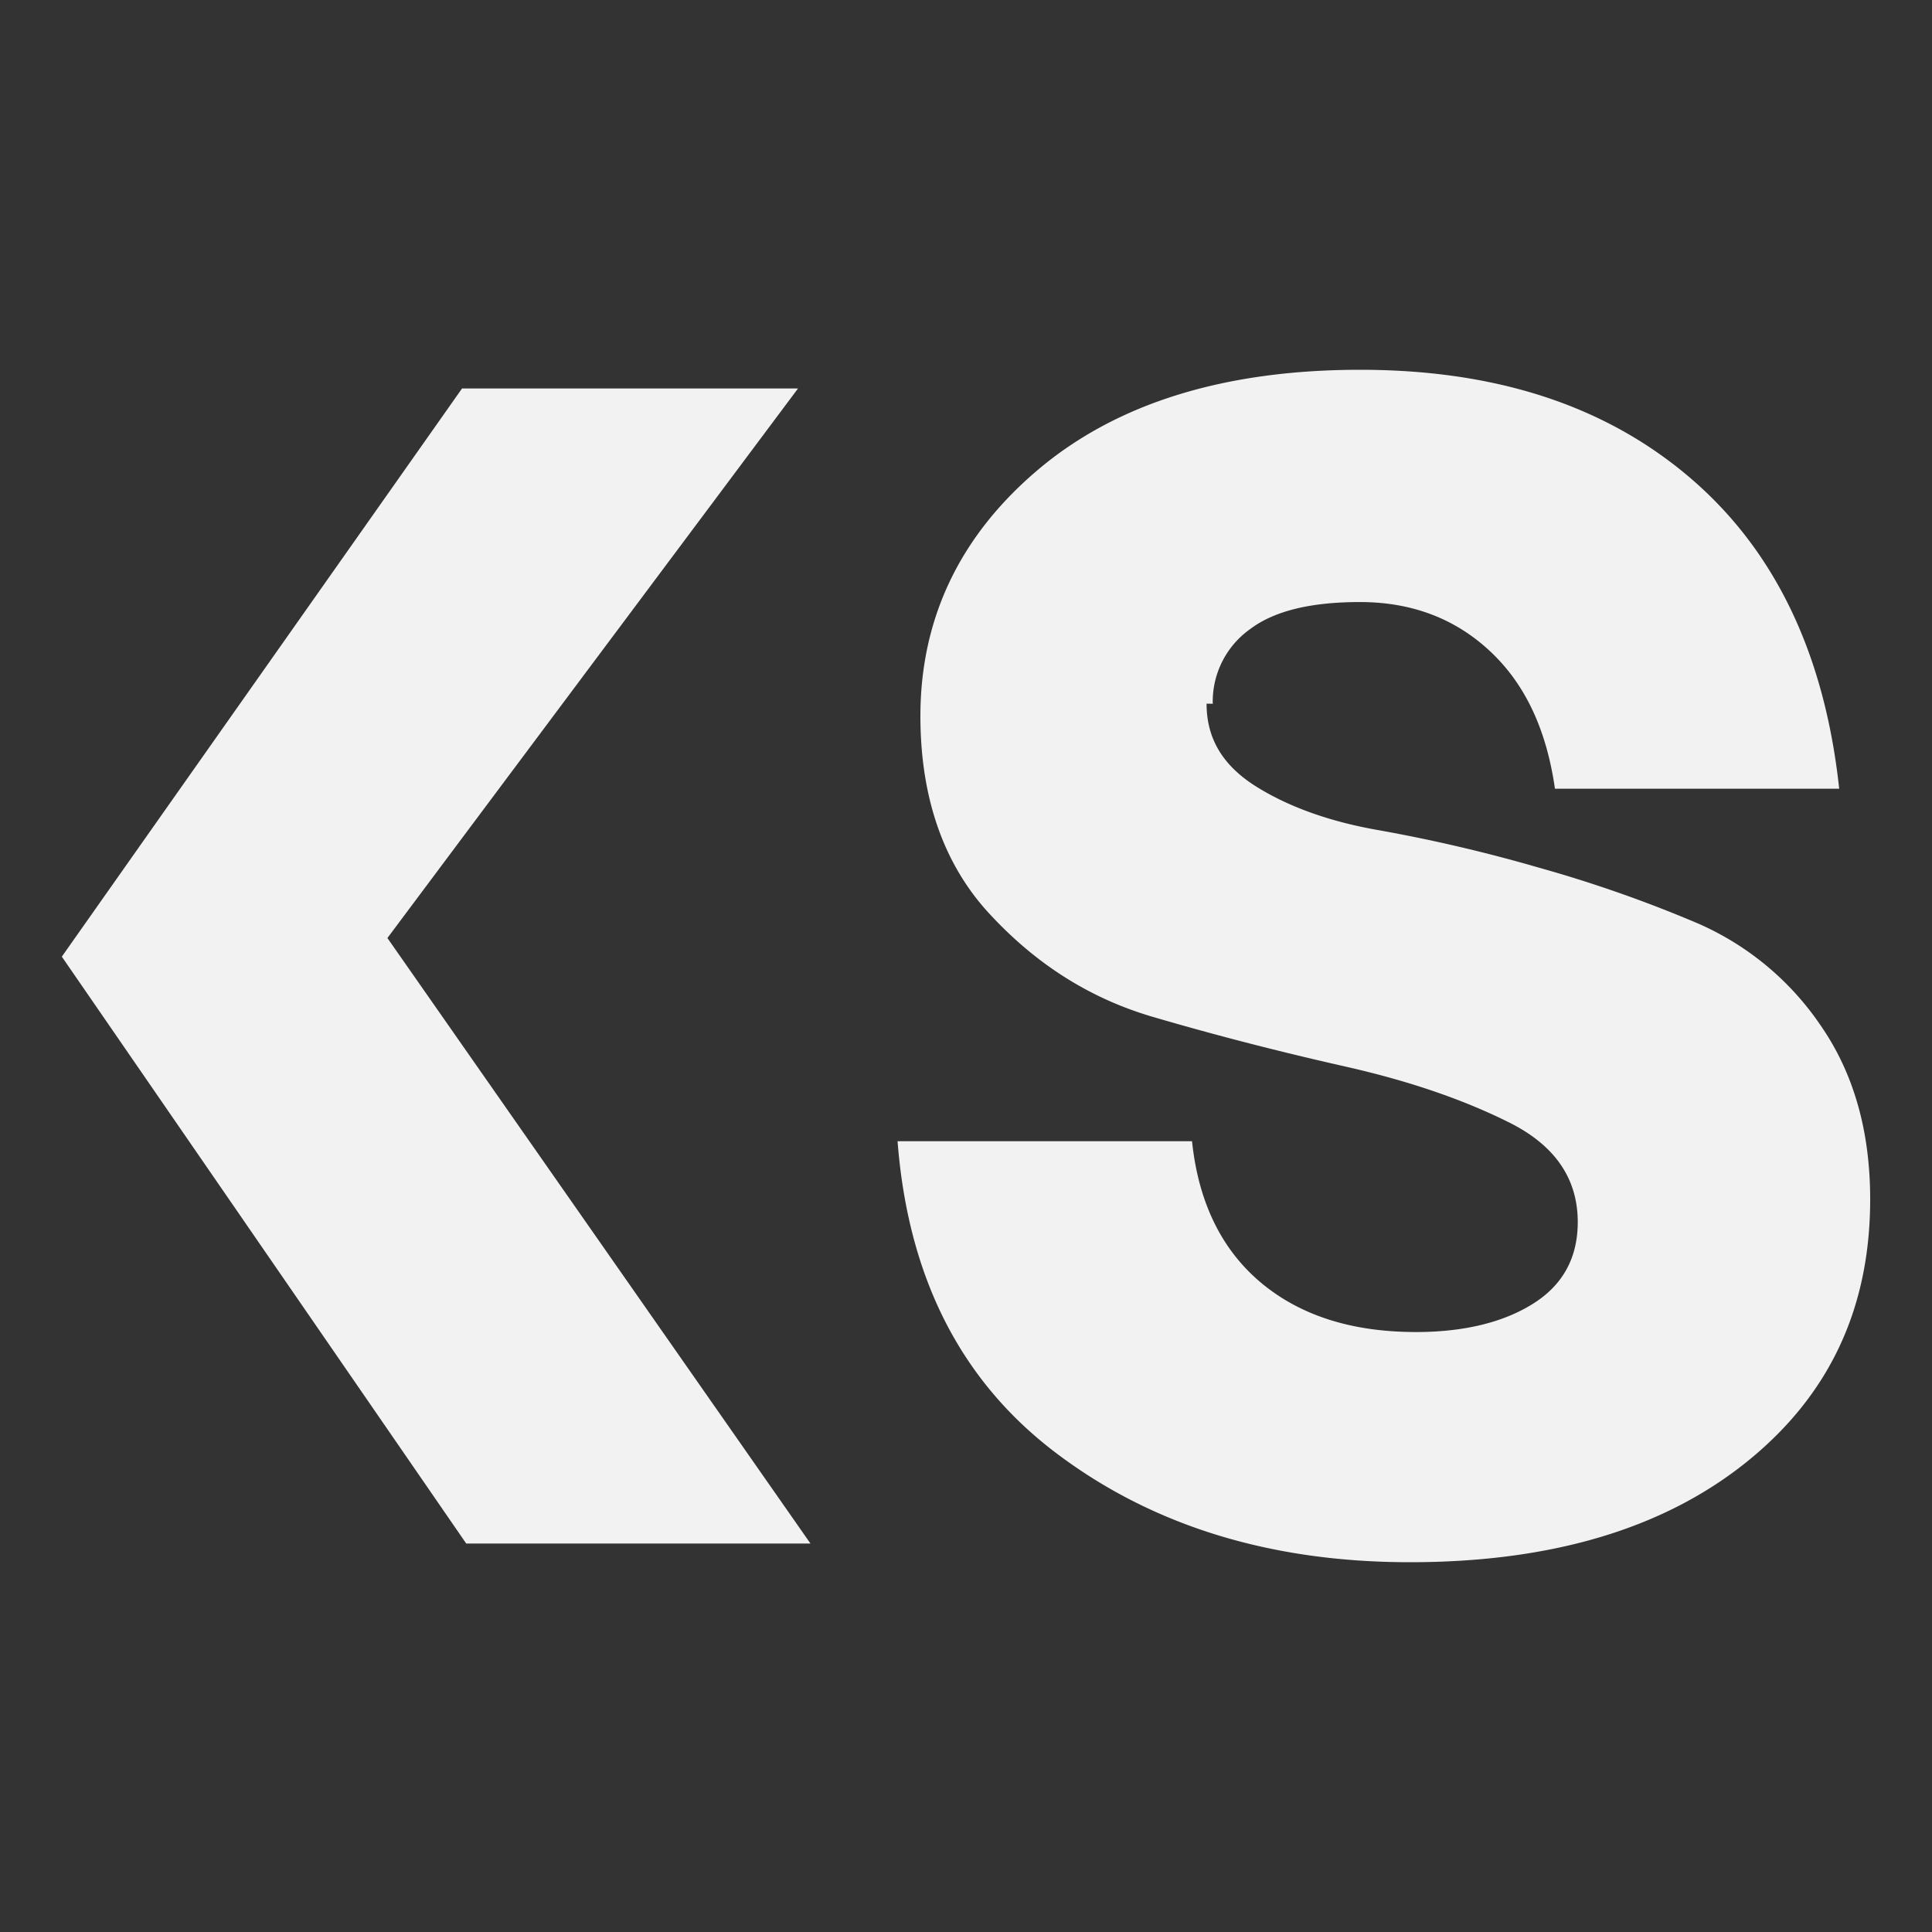
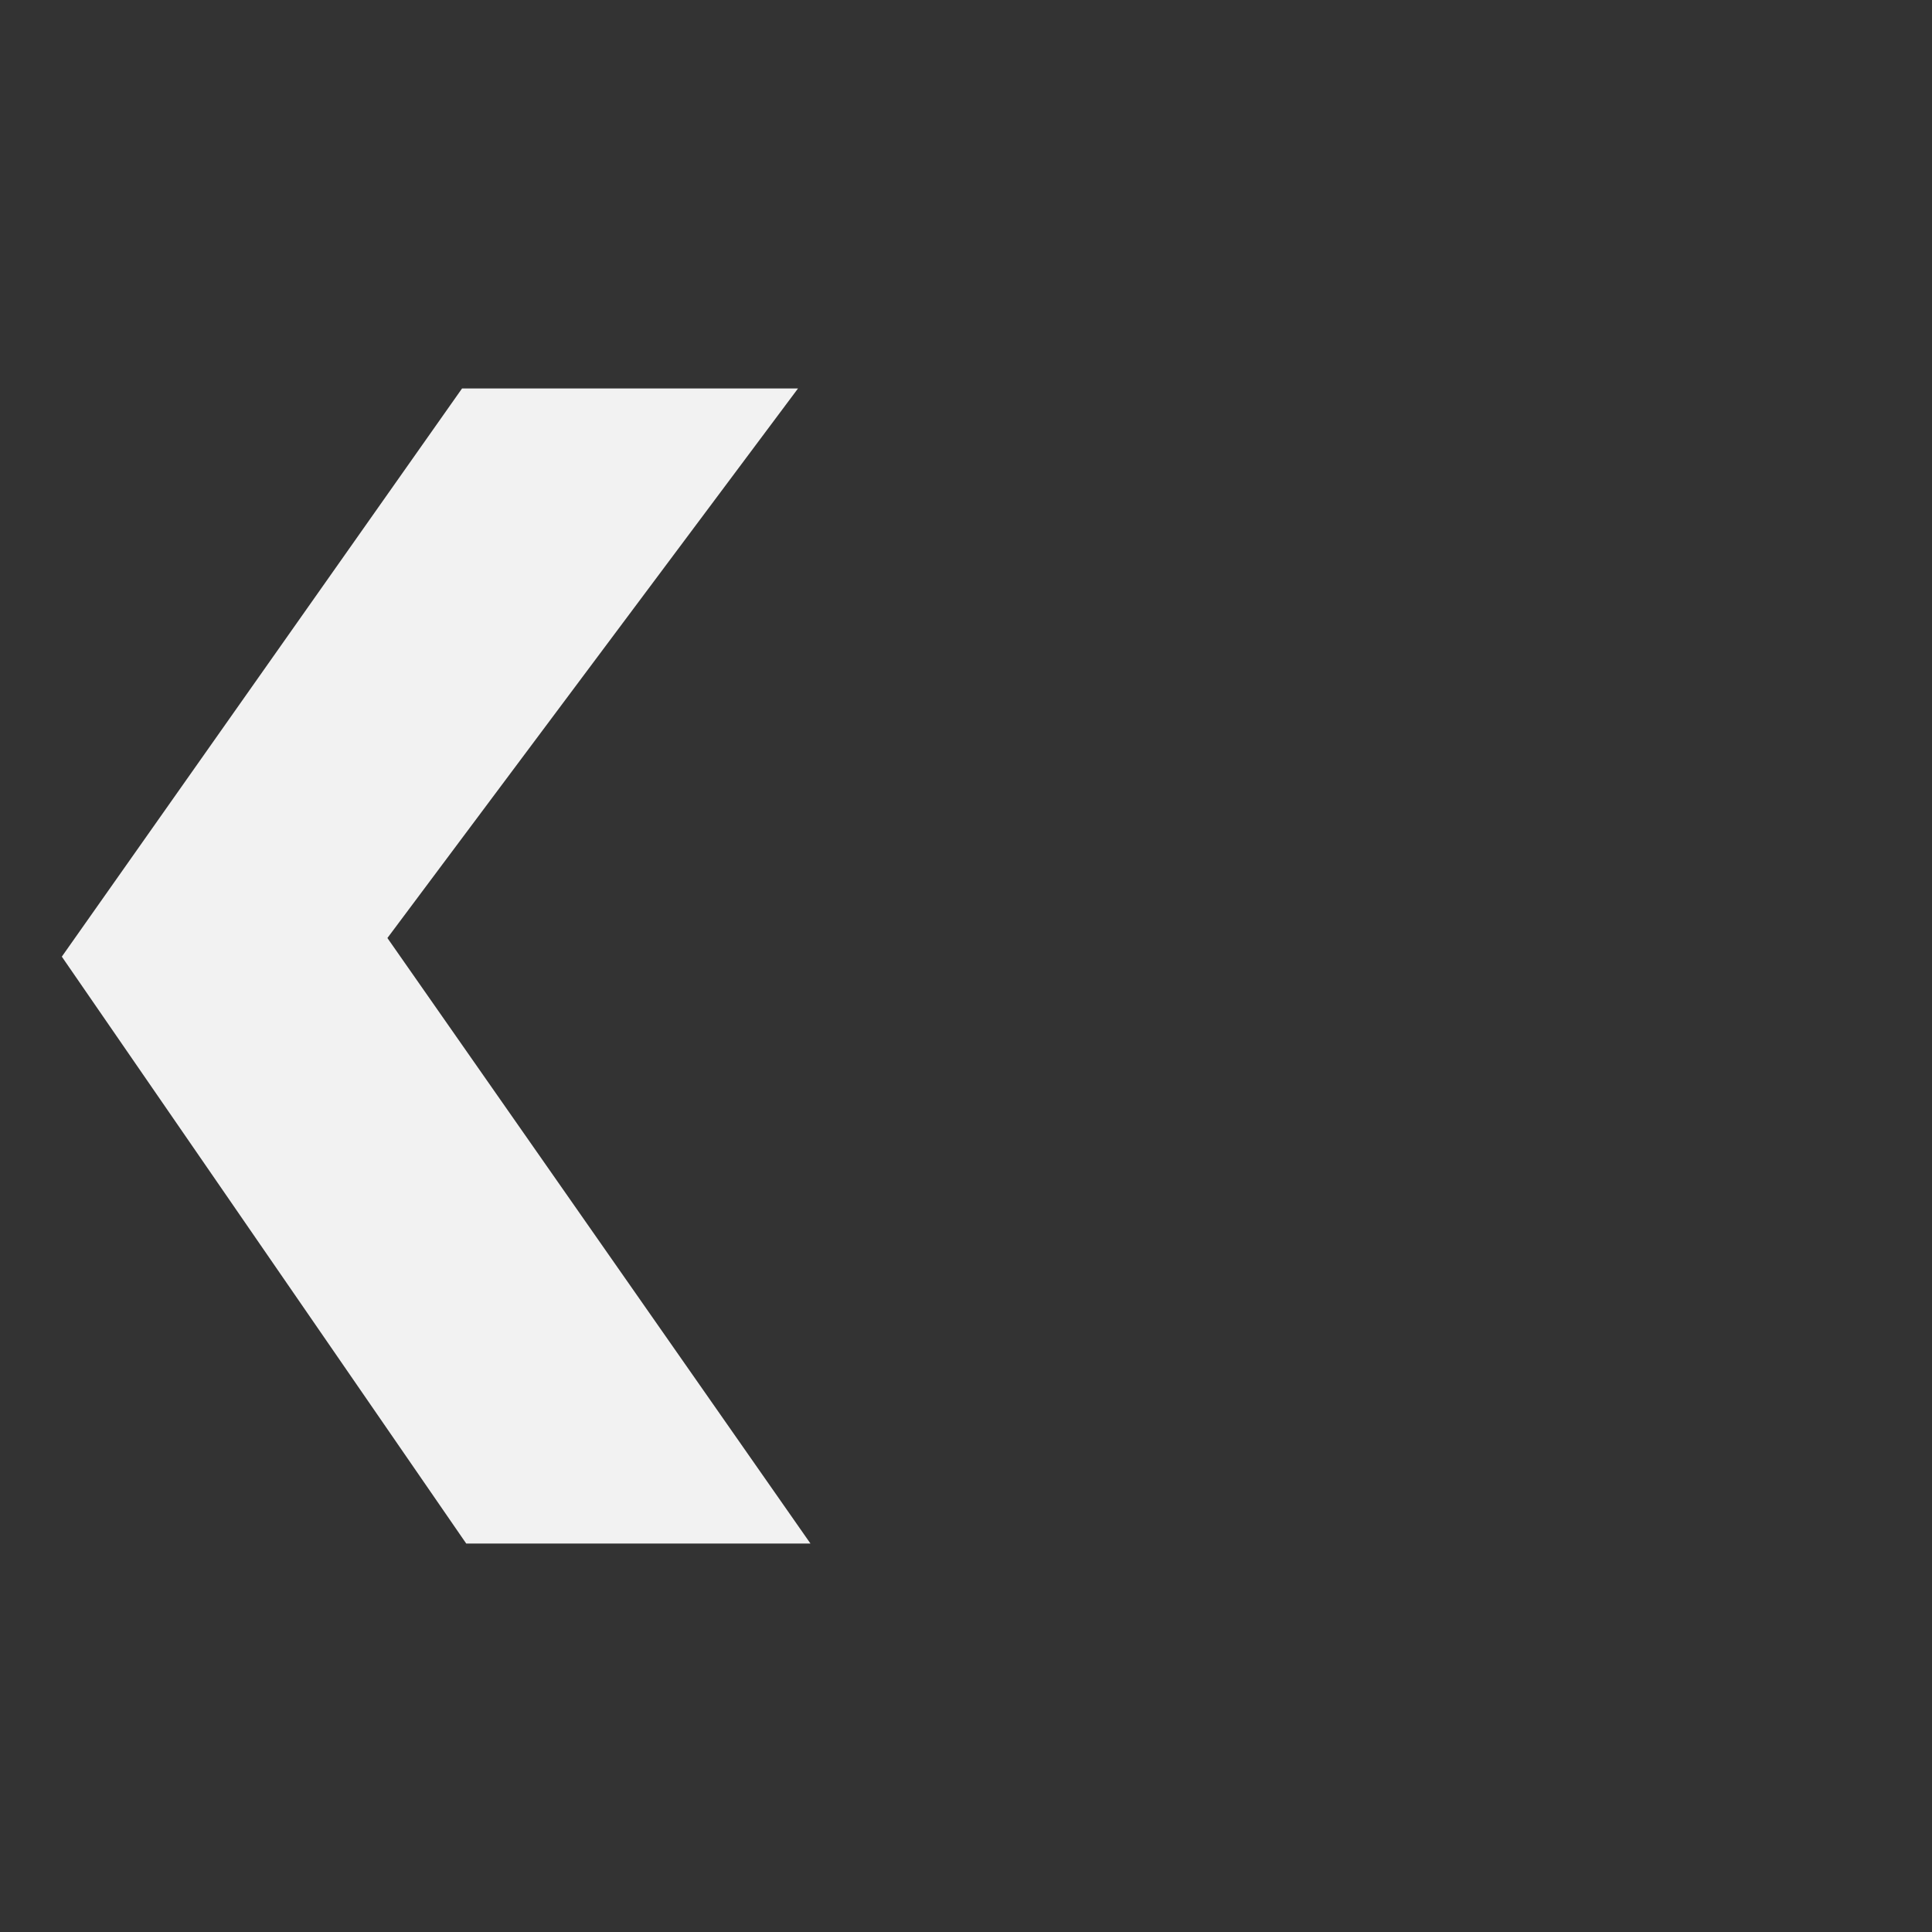
<svg xmlns="http://www.w3.org/2000/svg" id="Layer_1" data-name="Layer 1" viewBox="0 0 500 500">
  <rect x="0" y="0" width="500" height="500" fill="#333333" stroke="none" />
  <defs>
    <style>.cls-1{fill:#f2f2f2;}</style>
  </defs>
  <title>Logo</title>
  <polygon class="cls-1" points="119.58 100.53 206.53 100.53 100.26 242.76 209.75 399.47 120.66 399.47 16 247.58 119.58 100.53" />
-   <path class="cls-1" d="M312.26,182.11c0,9.13,4.29,16.1,12.88,21.47s19.32,9.12,31.66,11.27a404.43,404.43,0,0,1,41.33,9.66A336.9,336.9,0,0,1,439.45,239a74.21,74.21,0,0,1,31.67,26.3Q484,283.81,484,310.38c0,28.44-10.74,51-32.21,68.16s-50.44,25.76-86.93,25.76-67.09-9.67-91.78-28.44-38.1-45.63-40.79-80.51H308.5c1.61,15.57,7.52,27.91,17.71,36.5s23.62,12.88,40.25,12.88c12.88,0,23.08-2.69,30.59-7.52s11.27-11.81,11.27-20.93q0-16.9-17.7-25.76c-11.81-5.9-25.76-10.73-42.41-14.49s-33.27-8-49.91-12.88-30.59-14-42.39-26.84-17.71-30.05-17.71-51c0-25.22,10.2-46.69,30.59-63.87S317.09,95.7,352,95.7s63.33,9.13,85.34,27.91,34.88,45.62,38.64,80.51H402.42c-2.15-15-7.52-26.84-16.63-35.43s-20.4-12.88-33.82-12.88c-12.34,0-22,2.14-28.44,7a23,23,0,0,0-9.67,19.32Z" />
</svg>